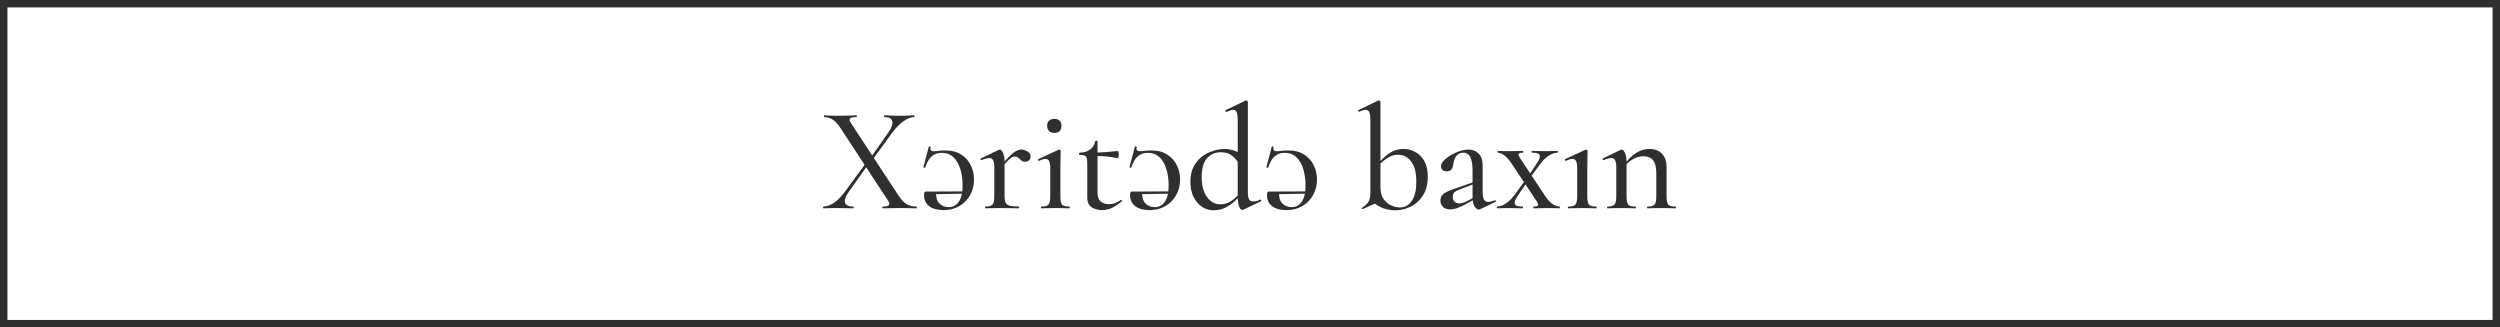
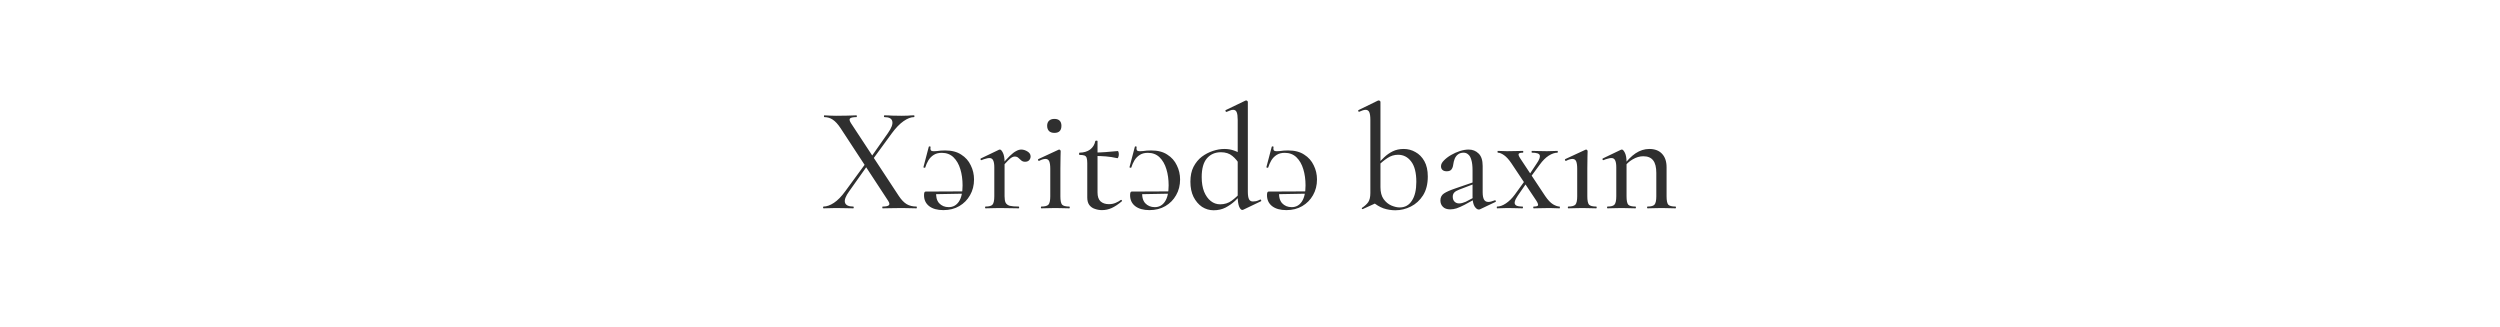
<svg xmlns="http://www.w3.org/2000/svg" width="168" height="22" viewBox="0 0 168 22" fill="none">
  <path d="M59.311 14C59.298 14 59.291 13.98 59.291 13.94C59.291 13.9 59.298 13.88 59.311 13.88C59.518 13.88 59.654 13.853 59.721 13.8C59.794 13.747 59.781 13.643 59.681 13.49L56.491 8.62C56.311 8.347 56.134 8.153 55.961 8.04C55.794 7.927 55.604 7.87 55.391 7.87C55.378 7.87 55.371 7.85 55.371 7.81C55.371 7.77 55.378 7.75 55.391 7.75C55.518 7.75 55.651 7.757 55.791 7.77C55.931 7.777 56.061 7.78 56.181 7.78C56.454 7.78 56.708 7.777 56.941 7.77C57.174 7.757 57.378 7.75 57.551 7.75C57.571 7.75 57.581 7.77 57.581 7.81C57.581 7.85 57.571 7.87 57.551 7.87C57.344 7.87 57.204 7.897 57.131 7.95C57.064 8.003 57.081 8.11 57.181 8.27L60.401 13.17C60.574 13.43 60.751 13.613 60.931 13.72C61.111 13.827 61.331 13.88 61.591 13.88C61.604 13.88 61.611 13.9 61.611 13.94C61.611 13.98 61.604 14 61.591 14C61.451 14 61.298 13.997 61.131 13.99C60.964 13.983 60.788 13.98 60.601 13.98C60.328 13.98 60.088 13.983 59.881 13.99C59.681 13.997 59.491 14 59.311 14ZM55.341 14C55.321 14 55.311 13.98 55.311 13.94C55.311 13.9 55.321 13.88 55.341 13.88C55.554 13.88 55.788 13.797 56.041 13.63C56.294 13.463 56.551 13.2 56.811 12.84L58.231 10.9L58.371 11.01L57.061 12.86C56.828 13.18 56.734 13.43 56.781 13.61C56.834 13.79 57.021 13.88 57.341 13.88C57.361 13.88 57.371 13.9 57.371 13.94C57.371 13.98 57.361 14 57.341 14C57.161 14 56.988 13.997 56.821 13.99C56.654 13.983 56.438 13.98 56.171 13.98C55.991 13.98 55.848 13.983 55.741 13.99C55.634 13.997 55.501 14 55.341 14ZM58.541 10.86L58.401 10.75L59.671 8.94C59.911 8.6 60.008 8.337 59.961 8.15C59.921 7.963 59.744 7.87 59.431 7.87C59.411 7.87 59.401 7.85 59.401 7.81C59.401 7.77 59.411 7.75 59.431 7.75C59.611 7.75 59.784 7.757 59.951 7.77C60.118 7.777 60.334 7.78 60.601 7.78C60.781 7.78 60.924 7.777 61.031 7.77C61.138 7.757 61.268 7.75 61.421 7.75C61.441 7.75 61.451 7.77 61.451 7.81C61.451 7.85 61.441 7.87 61.421 7.87C61.214 7.87 60.981 7.96 60.721 8.14C60.461 8.32 60.194 8.597 59.921 8.97L58.541 10.86ZM64.975 12.86L64.985 13.01L62.805 13.05V12.87L64.975 12.86ZM63.515 10.11C63.955 10.11 64.315 10.203 64.595 10.39C64.882 10.57 65.095 10.81 65.235 11.11C65.382 11.403 65.455 11.72 65.455 12.06C65.455 12.453 65.365 12.807 65.185 13.12C65.011 13.427 64.772 13.67 64.465 13.85C64.158 14.03 63.801 14.12 63.395 14.12C62.988 14.12 62.668 14.03 62.435 13.85C62.208 13.67 62.095 13.427 62.095 13.12C62.095 13.047 62.102 12.987 62.115 12.94C62.135 12.893 62.168 12.87 62.215 12.87H62.915C62.882 13.203 62.945 13.463 63.105 13.65C63.272 13.83 63.488 13.92 63.755 13.92C64.041 13.92 64.268 13.797 64.435 13.55C64.602 13.303 64.685 12.94 64.685 12.46C64.685 12.06 64.635 11.697 64.535 11.37C64.435 11.037 64.281 10.77 64.075 10.57C63.868 10.37 63.605 10.27 63.285 10.27C63.072 10.27 62.892 10.317 62.745 10.41C62.598 10.503 62.478 10.627 62.385 10.78C62.298 10.927 62.228 11.087 62.175 11.26C62.168 11.273 62.145 11.277 62.105 11.27C62.065 11.263 62.048 11.25 62.055 11.23L62.415 9.86C62.428 9.84 62.452 9.833 62.485 9.84C62.525 9.847 62.541 9.857 62.535 9.87C62.508 10.023 62.532 10.113 62.605 10.14C62.685 10.167 62.805 10.17 62.965 10.15C63.125 10.123 63.308 10.11 63.515 10.11ZM67.287 11.29L67.227 11.18C67.48 10.873 67.69 10.64 67.857 10.48C68.023 10.32 68.167 10.21 68.287 10.15C68.407 10.083 68.52 10.05 68.627 10.05C68.767 10.05 68.907 10.093 69.047 10.18C69.187 10.267 69.257 10.377 69.257 10.51C69.257 10.61 69.224 10.697 69.157 10.77C69.09 10.837 69 10.87 68.887 10.87C68.78 10.87 68.694 10.84 68.627 10.78C68.567 10.72 68.504 10.663 68.437 10.61C68.377 10.55 68.293 10.52 68.187 10.52C68.133 10.52 68.073 10.537 68.007 10.57C67.94 10.603 67.85 10.677 67.737 10.79C67.63 10.897 67.48 11.063 67.287 11.29ZM66.227 14C66.207 14 66.197 13.98 66.197 13.94C66.197 13.9 66.207 13.88 66.227 13.88C66.467 13.88 66.624 13.837 66.697 13.75C66.777 13.657 66.817 13.47 66.817 13.19V11.24C66.817 11.027 66.79 10.87 66.737 10.77C66.69 10.67 66.607 10.62 66.487 10.62C66.42 10.62 66.344 10.633 66.257 10.66C66.17 10.68 66.07 10.713 65.957 10.76C65.93 10.773 65.91 10.763 65.897 10.73C65.883 10.69 65.887 10.663 65.907 10.65L67.137 10.06C67.163 10.053 67.183 10.05 67.197 10.05C67.257 10.05 67.323 10.123 67.397 10.27C67.47 10.417 67.507 10.627 67.507 10.9V13.19C67.507 13.377 67.53 13.52 67.577 13.62C67.63 13.72 67.724 13.79 67.857 13.83C67.997 13.863 68.197 13.88 68.457 13.88C68.477 13.88 68.487 13.9 68.487 13.94C68.487 13.98 68.477 14 68.457 14C68.284 14 68.087 13.997 67.867 13.99C67.647 13.983 67.413 13.98 67.167 13.98C66.987 13.98 66.814 13.983 66.647 13.99C66.487 13.997 66.347 14 66.227 14ZM69.978 14C69.958 14 69.948 13.98 69.948 13.94C69.948 13.9 69.958 13.88 69.978 13.88C70.218 13.88 70.378 13.837 70.458 13.75C70.538 13.657 70.578 13.47 70.578 13.19V11.35C70.578 11.117 70.555 10.947 70.508 10.84C70.462 10.733 70.378 10.68 70.258 10.68C70.205 10.68 70.142 10.69 70.068 10.71C70.002 10.73 69.922 10.763 69.828 10.81C69.802 10.817 69.778 10.803 69.758 10.77C69.745 10.73 69.752 10.703 69.778 10.69L71.138 10.06C71.158 10.053 71.172 10.05 71.178 10.05C71.198 10.05 71.218 10.06 71.238 10.08C71.265 10.1 71.278 10.123 71.278 10.15C71.278 10.21 71.275 10.34 71.268 10.54C71.262 10.74 71.258 11.003 71.258 11.33V13.19C71.258 13.47 71.295 13.657 71.368 13.75C71.448 13.837 71.612 13.88 71.858 13.88C71.878 13.88 71.888 13.9 71.888 13.94C71.888 13.98 71.878 14 71.858 14C71.738 14 71.595 13.997 71.428 13.99C71.268 13.983 71.098 13.98 70.918 13.98C70.738 13.98 70.568 13.983 70.408 13.99C70.248 13.997 70.105 14 69.978 14ZM70.858 8.93C70.705 8.93 70.585 8.89 70.498 8.81C70.412 8.723 70.368 8.603 70.368 8.45C70.368 8.303 70.412 8.19 70.498 8.11C70.585 8.03 70.705 7.99 70.858 7.99C71.012 7.99 71.128 8.03 71.208 8.11C71.288 8.19 71.328 8.303 71.328 8.45C71.328 8.77 71.172 8.93 70.858 8.93ZM74.054 14.12C73.894 14.12 73.737 14.093 73.584 14.04C73.43 13.993 73.304 13.907 73.204 13.78C73.11 13.653 73.064 13.483 73.064 13.27V10.96C73.064 10.807 73.05 10.69 73.024 10.61C72.997 10.53 72.947 10.477 72.874 10.45C72.8 10.423 72.69 10.41 72.544 10.41C72.524 10.41 72.514 10.387 72.514 10.34C72.514 10.287 72.524 10.26 72.544 10.26C72.837 10.253 73.074 10.183 73.254 10.05C73.44 9.91 73.557 9.72 73.604 9.48C73.61 9.46 73.637 9.45 73.684 9.45C73.73 9.45 73.754 9.46 73.754 9.48V12.93C73.754 13.203 73.82 13.403 73.954 13.53C74.094 13.657 74.284 13.72 74.524 13.72C74.69 13.72 74.84 13.69 74.974 13.63C75.114 13.57 75.227 13.507 75.314 13.44C75.34 13.42 75.364 13.427 75.384 13.46C75.41 13.487 75.41 13.51 75.384 13.53C75.137 13.737 74.91 13.887 74.704 13.98C74.497 14.073 74.28 14.12 74.054 14.12ZM75.084 10.63C74.817 10.57 74.56 10.53 74.314 10.51C74.067 10.49 73.807 10.48 73.534 10.48V10.25C73.8 10.25 74.057 10.24 74.304 10.22C74.557 10.2 74.827 10.177 75.114 10.15C75.134 10.15 75.15 10.173 75.164 10.22C75.177 10.267 75.184 10.32 75.184 10.38C75.184 10.433 75.174 10.49 75.154 10.55C75.134 10.61 75.11 10.637 75.084 10.63ZM78.823 12.86L78.832 13.01L76.653 13.05V12.87L78.823 12.86ZM77.362 10.11C77.802 10.11 78.162 10.203 78.442 10.39C78.729 10.57 78.942 10.81 79.082 11.11C79.229 11.403 79.302 11.72 79.302 12.06C79.302 12.453 79.213 12.807 79.032 13.12C78.859 13.427 78.619 13.67 78.312 13.85C78.006 14.03 77.649 14.12 77.243 14.12C76.836 14.12 76.516 14.03 76.282 13.85C76.056 13.67 75.942 13.427 75.942 13.12C75.942 13.047 75.949 12.987 75.963 12.94C75.983 12.893 76.016 12.87 76.062 12.87H76.763C76.729 13.203 76.793 13.463 76.953 13.65C77.119 13.83 77.336 13.92 77.603 13.92C77.889 13.92 78.116 13.797 78.282 13.55C78.449 13.303 78.532 12.94 78.532 12.46C78.532 12.06 78.483 11.697 78.382 11.37C78.282 11.037 78.129 10.77 77.922 10.57C77.716 10.37 77.453 10.27 77.132 10.27C76.919 10.27 76.739 10.317 76.593 10.41C76.446 10.503 76.326 10.627 76.233 10.78C76.146 10.927 76.076 11.087 76.022 11.26C76.016 11.273 75.993 11.277 75.953 11.27C75.912 11.263 75.896 11.25 75.903 11.23L76.263 9.86C76.276 9.84 76.299 9.833 76.332 9.84C76.373 9.847 76.389 9.857 76.382 9.87C76.356 10.023 76.379 10.113 76.453 10.14C76.532 10.167 76.653 10.17 76.812 10.15C76.972 10.123 77.156 10.11 77.362 10.11ZM81.555 14.13C81.275 14.13 81.014 14.053 80.775 13.9C80.541 13.74 80.351 13.517 80.204 13.23C80.064 12.943 79.995 12.603 79.995 12.21C79.995 11.817 80.064 11.483 80.204 11.21C80.351 10.93 80.538 10.703 80.764 10.53C80.998 10.357 81.248 10.227 81.514 10.14C81.781 10.053 82.034 10.01 82.275 10.01C82.514 10.01 82.734 10.047 82.934 10.12C83.141 10.193 83.331 10.29 83.504 10.41L83.344 11.13C83.191 10.857 83.014 10.64 82.814 10.48C82.615 10.313 82.358 10.23 82.044 10.23C81.658 10.23 81.344 10.367 81.105 10.64C80.871 10.913 80.754 11.333 80.754 11.9C80.754 12.28 80.808 12.607 80.915 12.88C81.028 13.153 81.178 13.363 81.365 13.51C81.551 13.657 81.761 13.73 81.995 13.73C82.288 13.73 82.544 13.65 82.764 13.49C82.984 13.33 83.195 13.137 83.394 12.91L83.484 12.99C83.344 13.15 83.181 13.32 82.995 13.5C82.808 13.673 82.594 13.823 82.355 13.95C82.121 14.07 81.855 14.13 81.555 14.13ZM83.855 6.85V12.88C83.855 13.113 83.881 13.283 83.934 13.39C83.988 13.49 84.075 13.54 84.195 13.54C84.254 13.54 84.325 13.533 84.404 13.52C84.491 13.5 84.585 13.463 84.684 13.41C84.711 13.397 84.731 13.41 84.745 13.45C84.764 13.483 84.764 13.507 84.745 13.52L83.555 14.09C83.528 14.103 83.504 14.11 83.484 14.11C83.404 14.11 83.331 14.03 83.264 13.87C83.204 13.71 83.174 13.483 83.174 13.19V8.06C83.174 7.82 83.151 7.647 83.105 7.54C83.064 7.433 82.984 7.38 82.865 7.38C82.805 7.38 82.741 7.393 82.674 7.42C82.608 7.44 82.525 7.473 82.424 7.52C82.398 7.527 82.374 7.51 82.355 7.47C82.341 7.43 82.344 7.407 82.365 7.4L83.695 6.76C83.708 6.753 83.725 6.75 83.745 6.75C83.764 6.75 83.788 6.76 83.814 6.78C83.841 6.8 83.855 6.823 83.855 6.85ZM88.022 12.86L88.032 13.01L85.852 13.05V12.87L88.022 12.86ZM86.562 10.11C87.002 10.11 87.362 10.203 87.642 10.39C87.928 10.57 88.142 10.81 88.282 11.11C88.428 11.403 88.502 11.72 88.502 12.06C88.502 12.453 88.412 12.807 88.232 13.12C88.058 13.427 87.818 13.67 87.512 13.85C87.205 14.03 86.848 14.12 86.442 14.12C86.035 14.12 85.715 14.03 85.482 13.85C85.255 13.67 85.142 13.427 85.142 13.12C85.142 13.047 85.148 12.987 85.162 12.94C85.182 12.893 85.215 12.87 85.262 12.87H85.962C85.928 13.203 85.992 13.463 86.152 13.65C86.318 13.83 86.535 13.92 86.802 13.92C87.088 13.92 87.315 13.797 87.482 13.55C87.648 13.303 87.732 12.94 87.732 12.46C87.732 12.06 87.682 11.697 87.582 11.37C87.482 11.037 87.328 10.77 87.122 10.57C86.915 10.37 86.652 10.27 86.332 10.27C86.118 10.27 85.938 10.317 85.792 10.41C85.645 10.503 85.525 10.627 85.432 10.78C85.345 10.927 85.275 11.087 85.222 11.26C85.215 11.273 85.192 11.277 85.152 11.27C85.112 11.263 85.095 11.25 85.102 11.23L85.462 9.86C85.475 9.84 85.498 9.833 85.532 9.84C85.572 9.847 85.588 9.857 85.582 9.87C85.555 10.023 85.578 10.113 85.652 10.14C85.732 10.167 85.852 10.17 86.012 10.15C86.172 10.123 86.355 10.11 86.562 10.11ZM93.767 14.13C93.494 14.13 93.228 14.087 92.968 14C92.714 13.907 92.471 13.76 92.237 13.56L92.767 12.58C92.767 12.913 92.838 13.18 92.978 13.38C93.124 13.58 93.297 13.723 93.498 13.81C93.704 13.897 93.891 13.94 94.058 13.94C94.411 13.94 94.684 13.79 94.877 13.49C95.078 13.19 95.177 12.767 95.177 12.22C95.177 11.607 95.061 11.15 94.828 10.85C94.601 10.55 94.308 10.4 93.948 10.4C93.694 10.4 93.457 10.473 93.237 10.62C93.024 10.76 92.824 10.923 92.638 11.11L92.558 11.04C92.698 10.887 92.851 10.73 93.017 10.57C93.184 10.41 93.374 10.277 93.588 10.17C93.808 10.063 94.054 10.01 94.328 10.01C94.614 10.01 94.877 10.08 95.118 10.22C95.364 10.353 95.564 10.557 95.718 10.83C95.871 11.103 95.948 11.447 95.948 11.86C95.948 12.367 95.841 12.79 95.627 13.13C95.414 13.463 95.141 13.713 94.808 13.88C94.474 14.047 94.127 14.13 93.767 14.13ZM91.578 14.05C91.551 14.057 91.531 14.047 91.517 14.02C91.504 13.993 91.511 13.973 91.537 13.96C91.718 13.84 91.854 13.713 91.948 13.58C92.041 13.44 92.088 13.237 92.088 12.97V8.06C92.088 7.82 92.064 7.647 92.017 7.54C91.971 7.433 91.888 7.38 91.767 7.38C91.668 7.38 91.524 7.423 91.338 7.51C91.311 7.523 91.291 7.51 91.278 7.47C91.264 7.43 91.267 7.407 91.287 7.4L92.597 6.76C92.618 6.753 92.634 6.75 92.647 6.75C92.674 6.75 92.701 6.76 92.728 6.78C92.754 6.8 92.767 6.823 92.767 6.85V13.51L91.578 14.05ZM99.465 14.06C99.438 14.073 99.408 14.08 99.375 14.08C99.275 14.08 99.178 14.007 99.085 13.86C98.998 13.707 98.955 13.49 98.955 13.21V11.45C98.955 11.157 98.928 10.923 98.875 10.75C98.828 10.577 98.758 10.453 98.665 10.38C98.578 10.3 98.475 10.26 98.355 10.26C98.208 10.26 98.085 10.297 97.985 10.37C97.885 10.443 97.808 10.543 97.755 10.67C97.708 10.79 97.675 10.923 97.655 11.07C97.641 11.197 97.601 11.303 97.535 11.39C97.475 11.47 97.368 11.51 97.215 11.51C97.095 11.51 97.001 11.48 96.935 11.42C96.868 11.36 96.835 11.277 96.835 11.17C96.835 11.043 96.898 10.917 97.025 10.79C97.151 10.657 97.311 10.533 97.505 10.42C97.698 10.307 97.898 10.217 98.105 10.15C98.318 10.083 98.515 10.05 98.695 10.05C98.961 10.05 99.185 10.14 99.365 10.32C99.545 10.493 99.635 10.77 99.635 11.15V12.92C99.635 13.14 99.665 13.303 99.725 13.41C99.785 13.517 99.881 13.57 100.015 13.57C100.128 13.57 100.275 13.533 100.455 13.46C100.481 13.447 100.501 13.46 100.515 13.5C100.535 13.533 100.528 13.557 100.495 13.57L99.465 14.06ZM97.455 14.07C97.241 14.07 97.078 14.013 96.965 13.9C96.851 13.787 96.795 13.643 96.795 13.47C96.795 13.263 96.875 13.107 97.035 13C97.195 12.893 97.451 12.78 97.805 12.66L99.055 12.23L99.085 12.35L98.065 12.74C97.905 12.8 97.791 12.867 97.725 12.94C97.658 13.013 97.625 13.107 97.625 13.22C97.625 13.36 97.665 13.47 97.745 13.55C97.825 13.63 97.928 13.67 98.055 13.67C98.121 13.67 98.191 13.66 98.265 13.64C98.338 13.62 98.415 13.593 98.495 13.56L99.255 13.16L99.265 13.3L98.405 13.77C98.211 13.87 98.038 13.947 97.885 14C97.738 14.047 97.595 14.07 97.455 14.07ZM103.064 14C103.044 14 103.034 13.98 103.034 13.94C103.034 13.9 103.044 13.88 103.064 13.88C103.237 13.88 103.334 13.853 103.354 13.8C103.374 13.74 103.337 13.637 103.244 13.49L101.564 10.97C101.397 10.723 101.234 10.543 101.074 10.43C100.914 10.317 100.774 10.26 100.654 10.26C100.641 10.26 100.634 10.24 100.634 10.2C100.634 10.16 100.641 10.14 100.654 10.14C100.754 10.14 100.857 10.143 100.964 10.15C101.071 10.157 101.174 10.16 101.274 10.16C101.501 10.16 101.701 10.157 101.874 10.15C102.047 10.143 102.204 10.14 102.344 10.14C102.357 10.14 102.364 10.16 102.364 10.2C102.364 10.24 102.357 10.26 102.344 10.26C102.184 10.26 102.087 10.287 102.054 10.34C102.027 10.393 102.064 10.497 102.164 10.65L103.834 13.17C104.014 13.437 104.191 13.623 104.364 13.73C104.537 13.83 104.684 13.88 104.804 13.88C104.817 13.88 104.824 13.9 104.824 13.94C104.824 13.98 104.817 14 104.804 14C104.697 14 104.584 13.997 104.464 13.99C104.344 13.983 104.234 13.98 104.134 13.98C103.907 13.98 103.707 13.983 103.534 13.99C103.361 13.997 103.204 14 103.064 14ZM100.604 14C100.591 14 100.584 13.98 100.584 13.94C100.584 13.9 100.591 13.88 100.604 13.88C100.791 13.88 100.987 13.81 101.194 13.67C101.407 13.53 101.607 13.333 101.794 13.08L102.554 12.03L102.684 12.15L101.994 13.15C101.887 13.303 101.821 13.437 101.794 13.55C101.767 13.657 101.794 13.74 101.874 13.8C101.954 13.853 102.101 13.88 102.314 13.88C102.334 13.88 102.344 13.9 102.344 13.94C102.344 13.98 102.334 14 102.314 14C102.161 14 102.011 13.997 101.864 13.99C101.724 13.983 101.541 13.98 101.314 13.98C101.161 13.98 101.037 13.983 100.944 13.99C100.851 13.997 100.737 14 100.604 14ZM102.724 12.08L102.614 11.97L103.264 10.99C103.437 10.743 103.507 10.56 103.474 10.44C103.441 10.32 103.264 10.26 102.944 10.26C102.931 10.26 102.924 10.24 102.924 10.2C102.924 10.16 102.931 10.14 102.944 10.14C103.104 10.14 103.254 10.143 103.394 10.15C103.541 10.157 103.727 10.16 103.954 10.16C104.107 10.16 104.231 10.157 104.324 10.15C104.417 10.143 104.531 10.14 104.664 10.14C104.677 10.14 104.684 10.16 104.684 10.2C104.684 10.24 104.677 10.26 104.664 10.26C104.484 10.26 104.287 10.327 104.074 10.46C103.867 10.593 103.667 10.793 103.474 11.06L102.724 12.08ZM105.388 14C105.368 14 105.358 13.98 105.358 13.94C105.358 13.9 105.368 13.88 105.388 13.88C105.628 13.88 105.788 13.837 105.868 13.75C105.948 13.657 105.988 13.47 105.988 13.19V11.35C105.988 11.117 105.965 10.947 105.918 10.84C105.872 10.733 105.788 10.68 105.668 10.68C105.615 10.68 105.552 10.69 105.478 10.71C105.412 10.73 105.332 10.763 105.238 10.81C105.212 10.817 105.188 10.803 105.168 10.77C105.155 10.73 105.162 10.703 105.188 10.69L106.548 10.06C106.568 10.053 106.582 10.05 106.588 10.05C106.608 10.05 106.628 10.06 106.648 10.08C106.675 10.1 106.688 10.123 106.688 10.15C106.688 10.21 106.685 10.34 106.678 10.54C106.672 10.74 106.668 11.003 106.668 11.33V13.19C106.668 13.47 106.705 13.657 106.778 13.75C106.858 13.837 107.022 13.88 107.268 13.88C107.288 13.88 107.298 13.9 107.298 13.94C107.298 13.98 107.288 14 107.268 14C107.148 14 107.005 13.997 106.838 13.99C106.678 13.983 106.508 13.98 106.328 13.98C106.148 13.98 105.978 13.983 105.818 13.99C105.658 13.997 105.515 14 105.388 14ZM110.714 14C110.694 14 110.684 13.98 110.684 13.94C110.684 13.9 110.694 13.88 110.714 13.88C110.954 13.88 111.11 13.837 111.184 13.75C111.264 13.657 111.304 13.47 111.304 13.19V11.62C111.304 11.24 111.234 10.96 111.094 10.78C110.954 10.593 110.73 10.5 110.424 10.5C110.19 10.5 109.954 10.57 109.714 10.71C109.48 10.843 109.28 11.03 109.114 11.27L109.074 11.15C109.347 10.777 109.627 10.493 109.914 10.3C110.207 10.107 110.514 10.01 110.834 10.01C111.2 10.01 111.484 10.117 111.684 10.33C111.89 10.543 111.994 10.847 111.994 11.24V13.19C111.994 13.47 112.03 13.657 112.104 13.75C112.184 13.837 112.347 13.88 112.594 13.88C112.614 13.88 112.624 13.9 112.624 13.94C112.624 13.98 112.614 14 112.594 14C112.467 14 112.324 13.997 112.164 13.99C112.004 13.983 111.834 13.98 111.654 13.98C111.474 13.98 111.3 13.983 111.134 13.99C110.974 13.997 110.834 14 110.714 14ZM108.024 14C108.004 14 107.994 13.98 107.994 13.94C107.994 13.9 108.004 13.88 108.024 13.88C108.264 13.88 108.42 13.837 108.494 13.75C108.574 13.657 108.614 13.47 108.614 13.19V11.24C108.614 11.027 108.587 10.87 108.534 10.77C108.487 10.67 108.404 10.62 108.284 10.62C108.217 10.62 108.14 10.633 108.054 10.66C107.967 10.68 107.867 10.713 107.754 10.76C107.727 10.773 107.707 10.763 107.694 10.73C107.68 10.69 107.684 10.663 107.704 10.65L108.934 10.06C108.96 10.053 108.98 10.05 108.994 10.05C109.054 10.05 109.12 10.123 109.194 10.27C109.267 10.417 109.304 10.627 109.304 10.9V13.19C109.304 13.47 109.34 13.657 109.414 13.75C109.494 13.837 109.657 13.88 109.904 13.88C109.924 13.88 109.934 13.9 109.934 13.94C109.934 13.98 109.924 14 109.904 14C109.777 14 109.634 13.997 109.474 13.99C109.314 13.983 109.144 13.98 108.964 13.98C108.784 13.98 108.61 13.983 108.444 13.99C108.284 13.997 108.144 14 108.024 14Z" fill="#2F2F2F" />
-   <rect x="0.25" y="0.25" width="167.5" height="21.5" stroke="#2F2F2F" stroke-width="0.5" />
</svg>